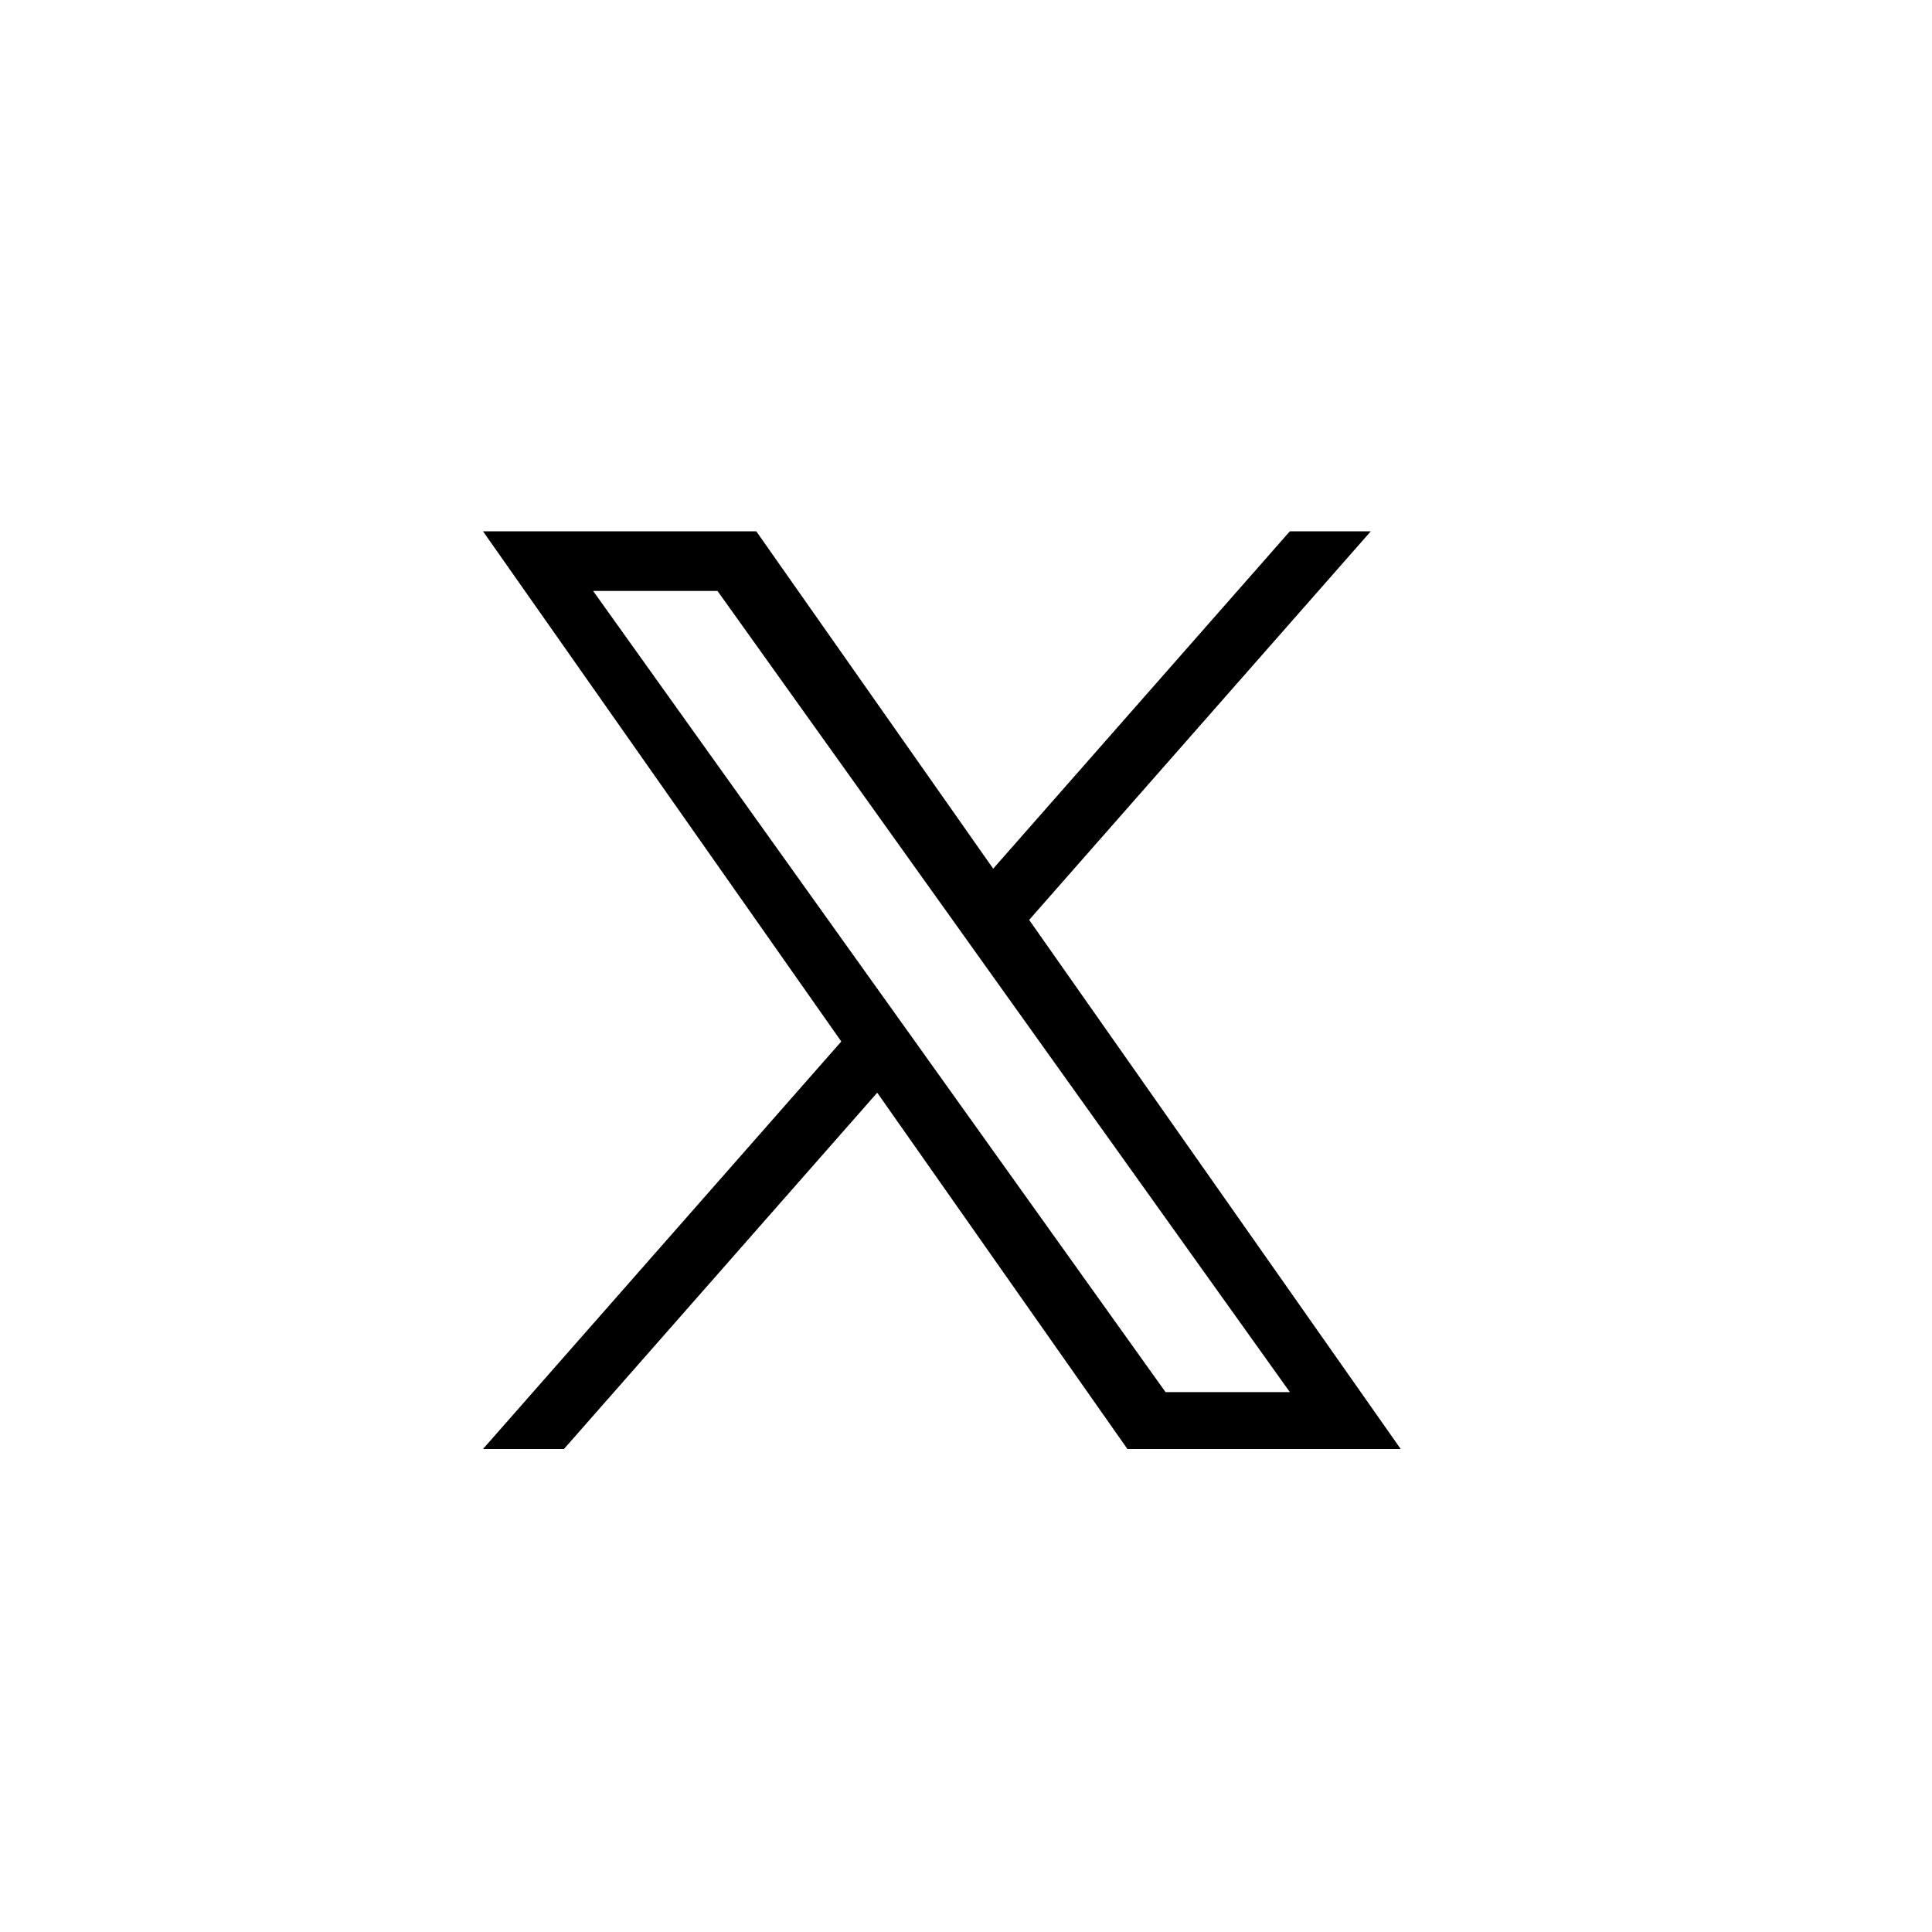
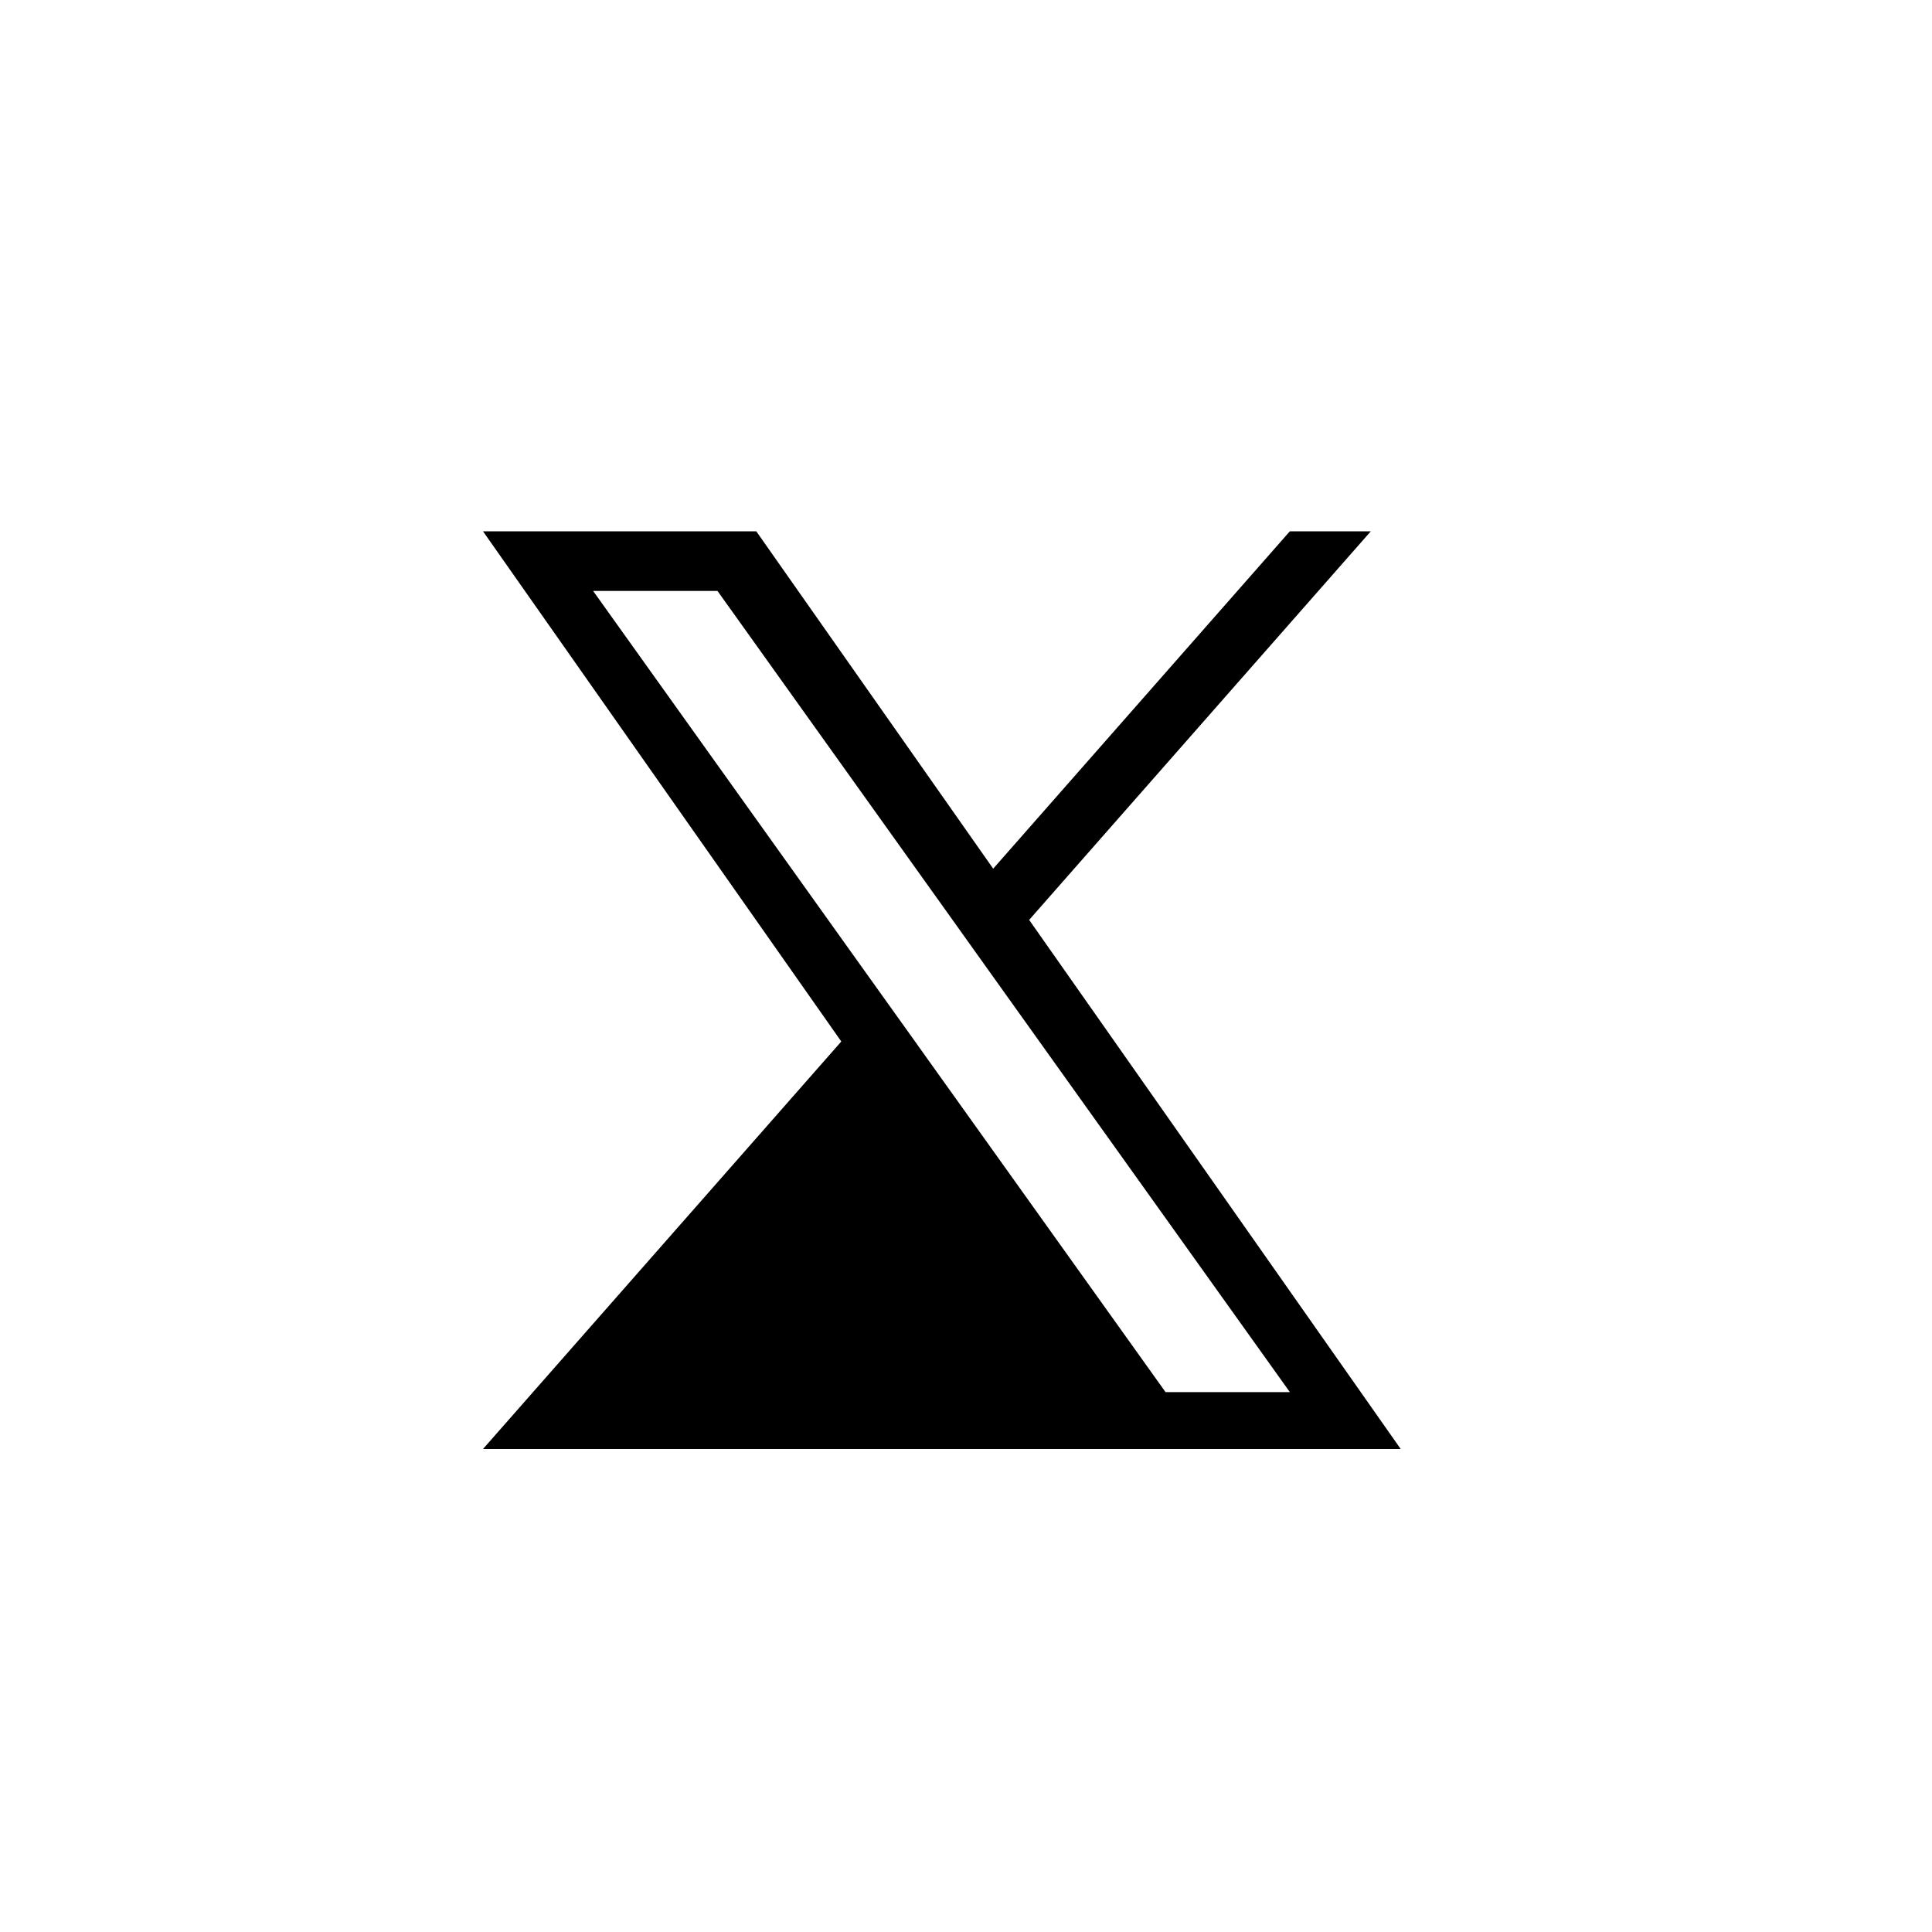
<svg xmlns="http://www.w3.org/2000/svg" width="50" height="50" viewBox="0 0 50 50" fill="black">
-   <path d="M21.308 19.045L28.381 11H26.705L20.563 17.985L15.658 11H10L17.418 21.563L10 30H11.676L18.162 22.623L23.342 30H29L21.307 19.045H21.308ZM19.012 21.656L18.26 20.605L12.28 12.235H14.855L19.681 18.989L20.432 20.041L26.705 28.822H24.131L19.012 21.657V21.656Z" transform="scale(1.25)" />
+   <path d="M21.308 19.045L28.381 11H26.705L20.563 17.985L15.658 11H10L17.418 21.563L10 30H11.676L23.342 30H29L21.307 19.045H21.308ZM19.012 21.656L18.26 20.605L12.28 12.235H14.855L19.681 18.989L20.432 20.041L26.705 28.822H24.131L19.012 21.657V21.656Z" transform="scale(1.25)" />
</svg>